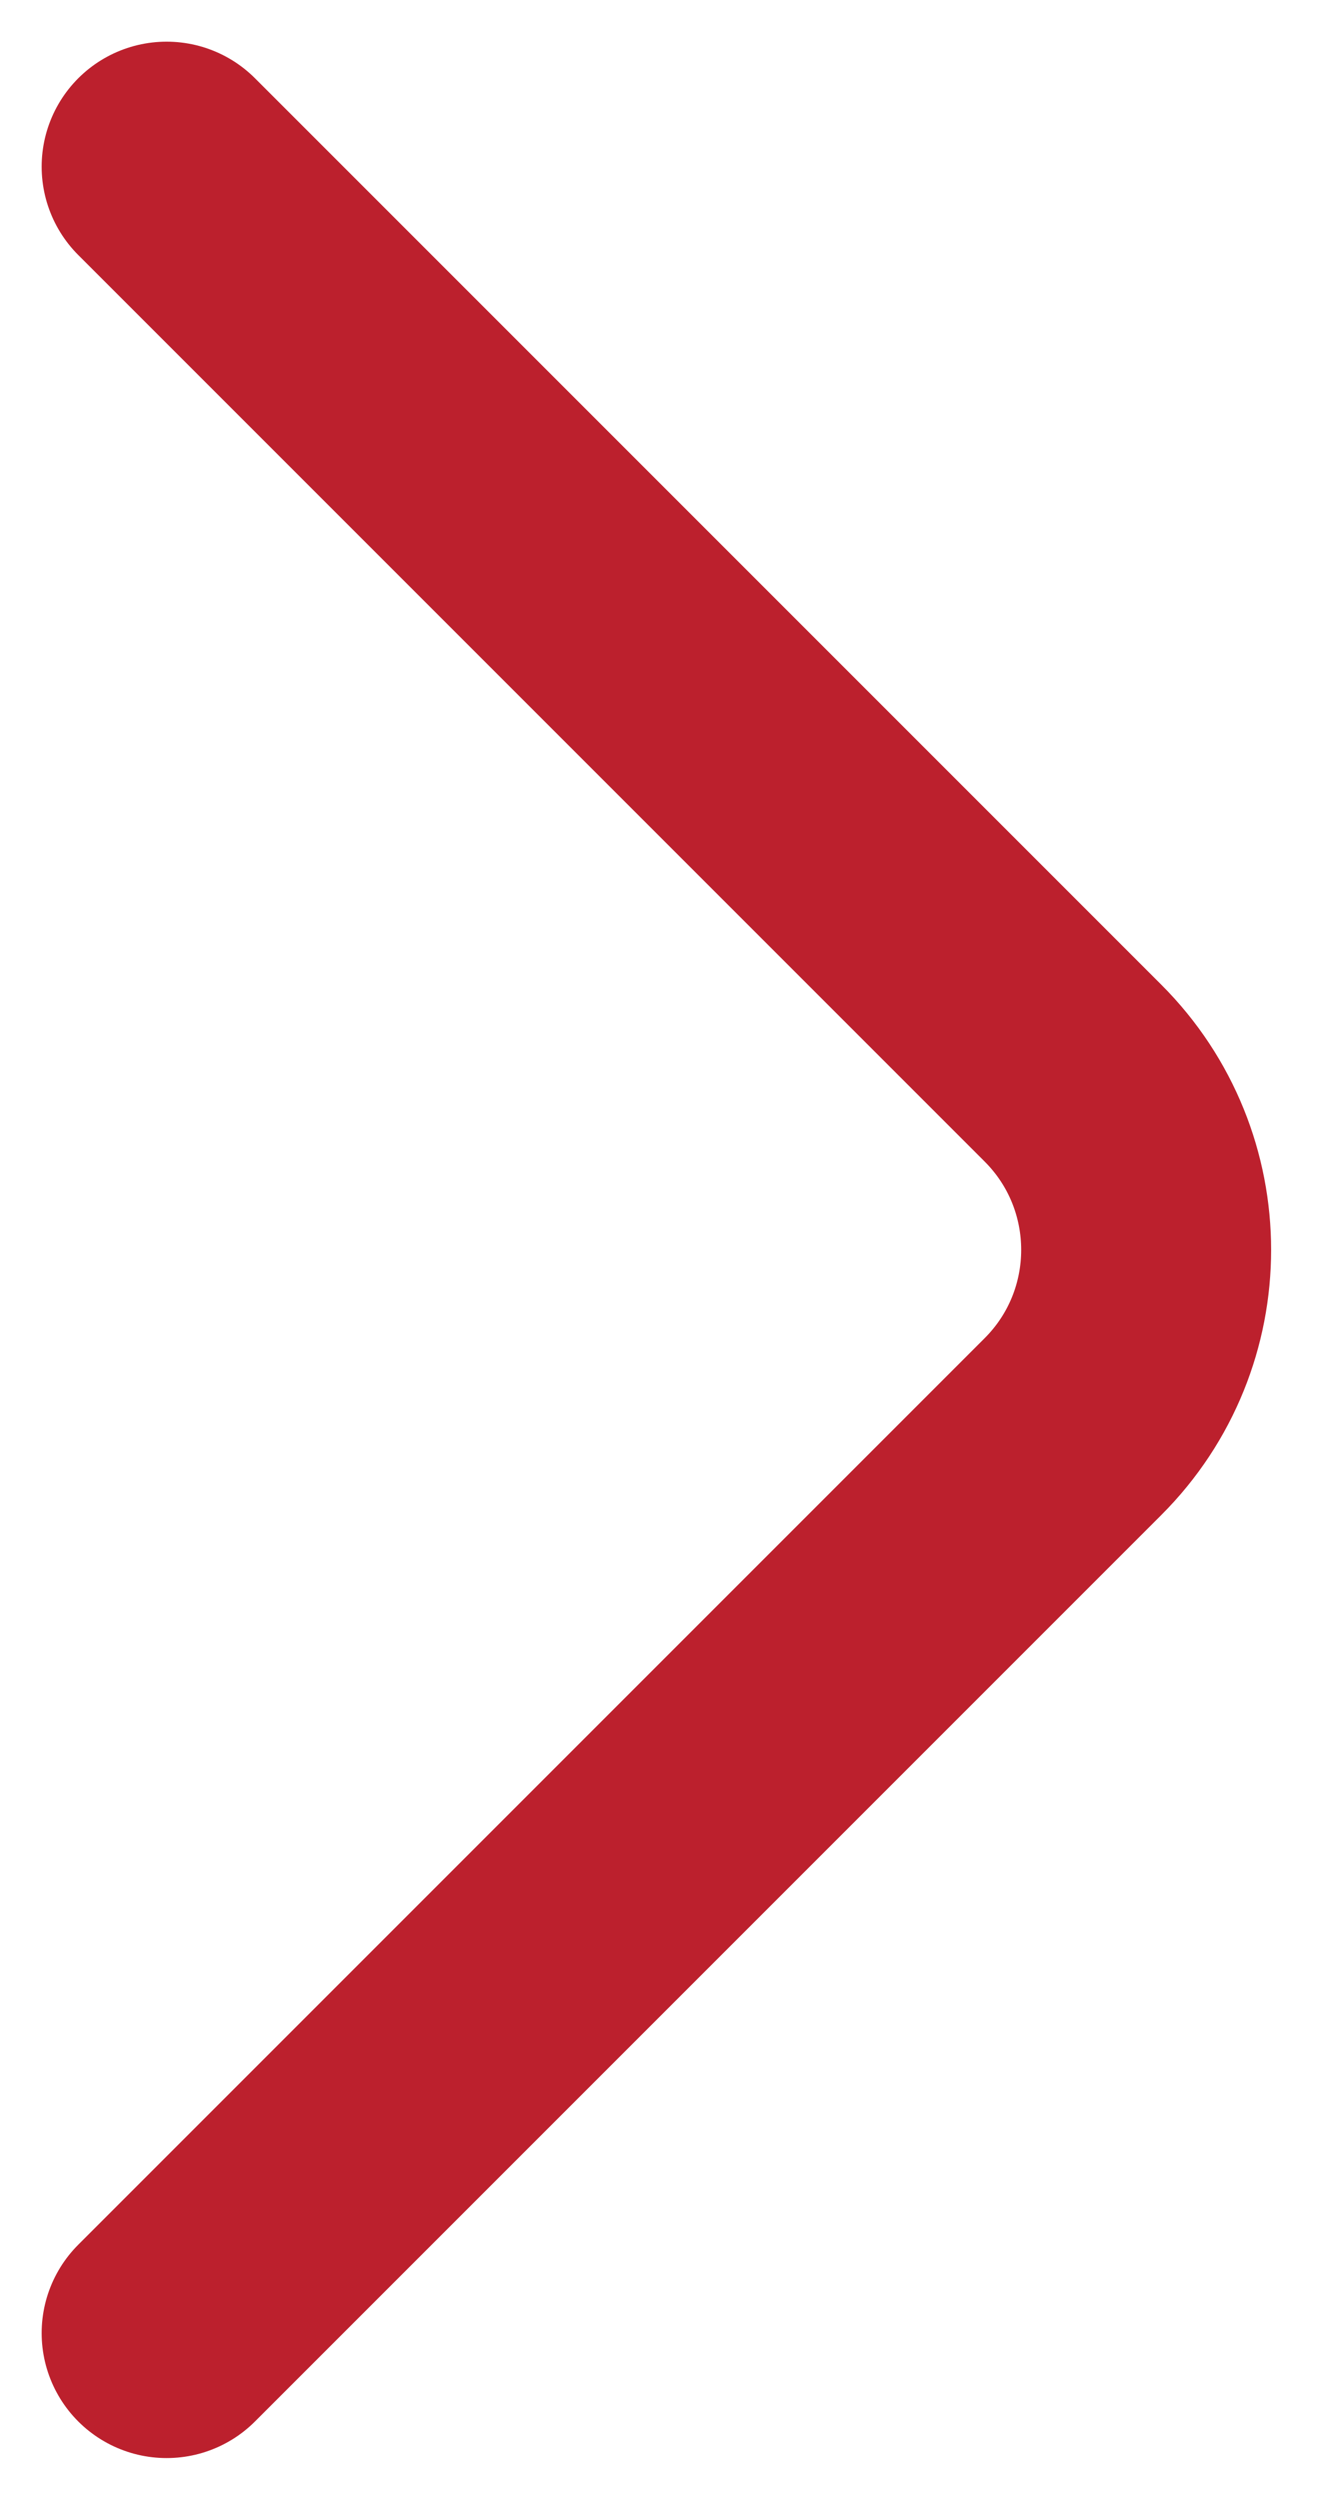
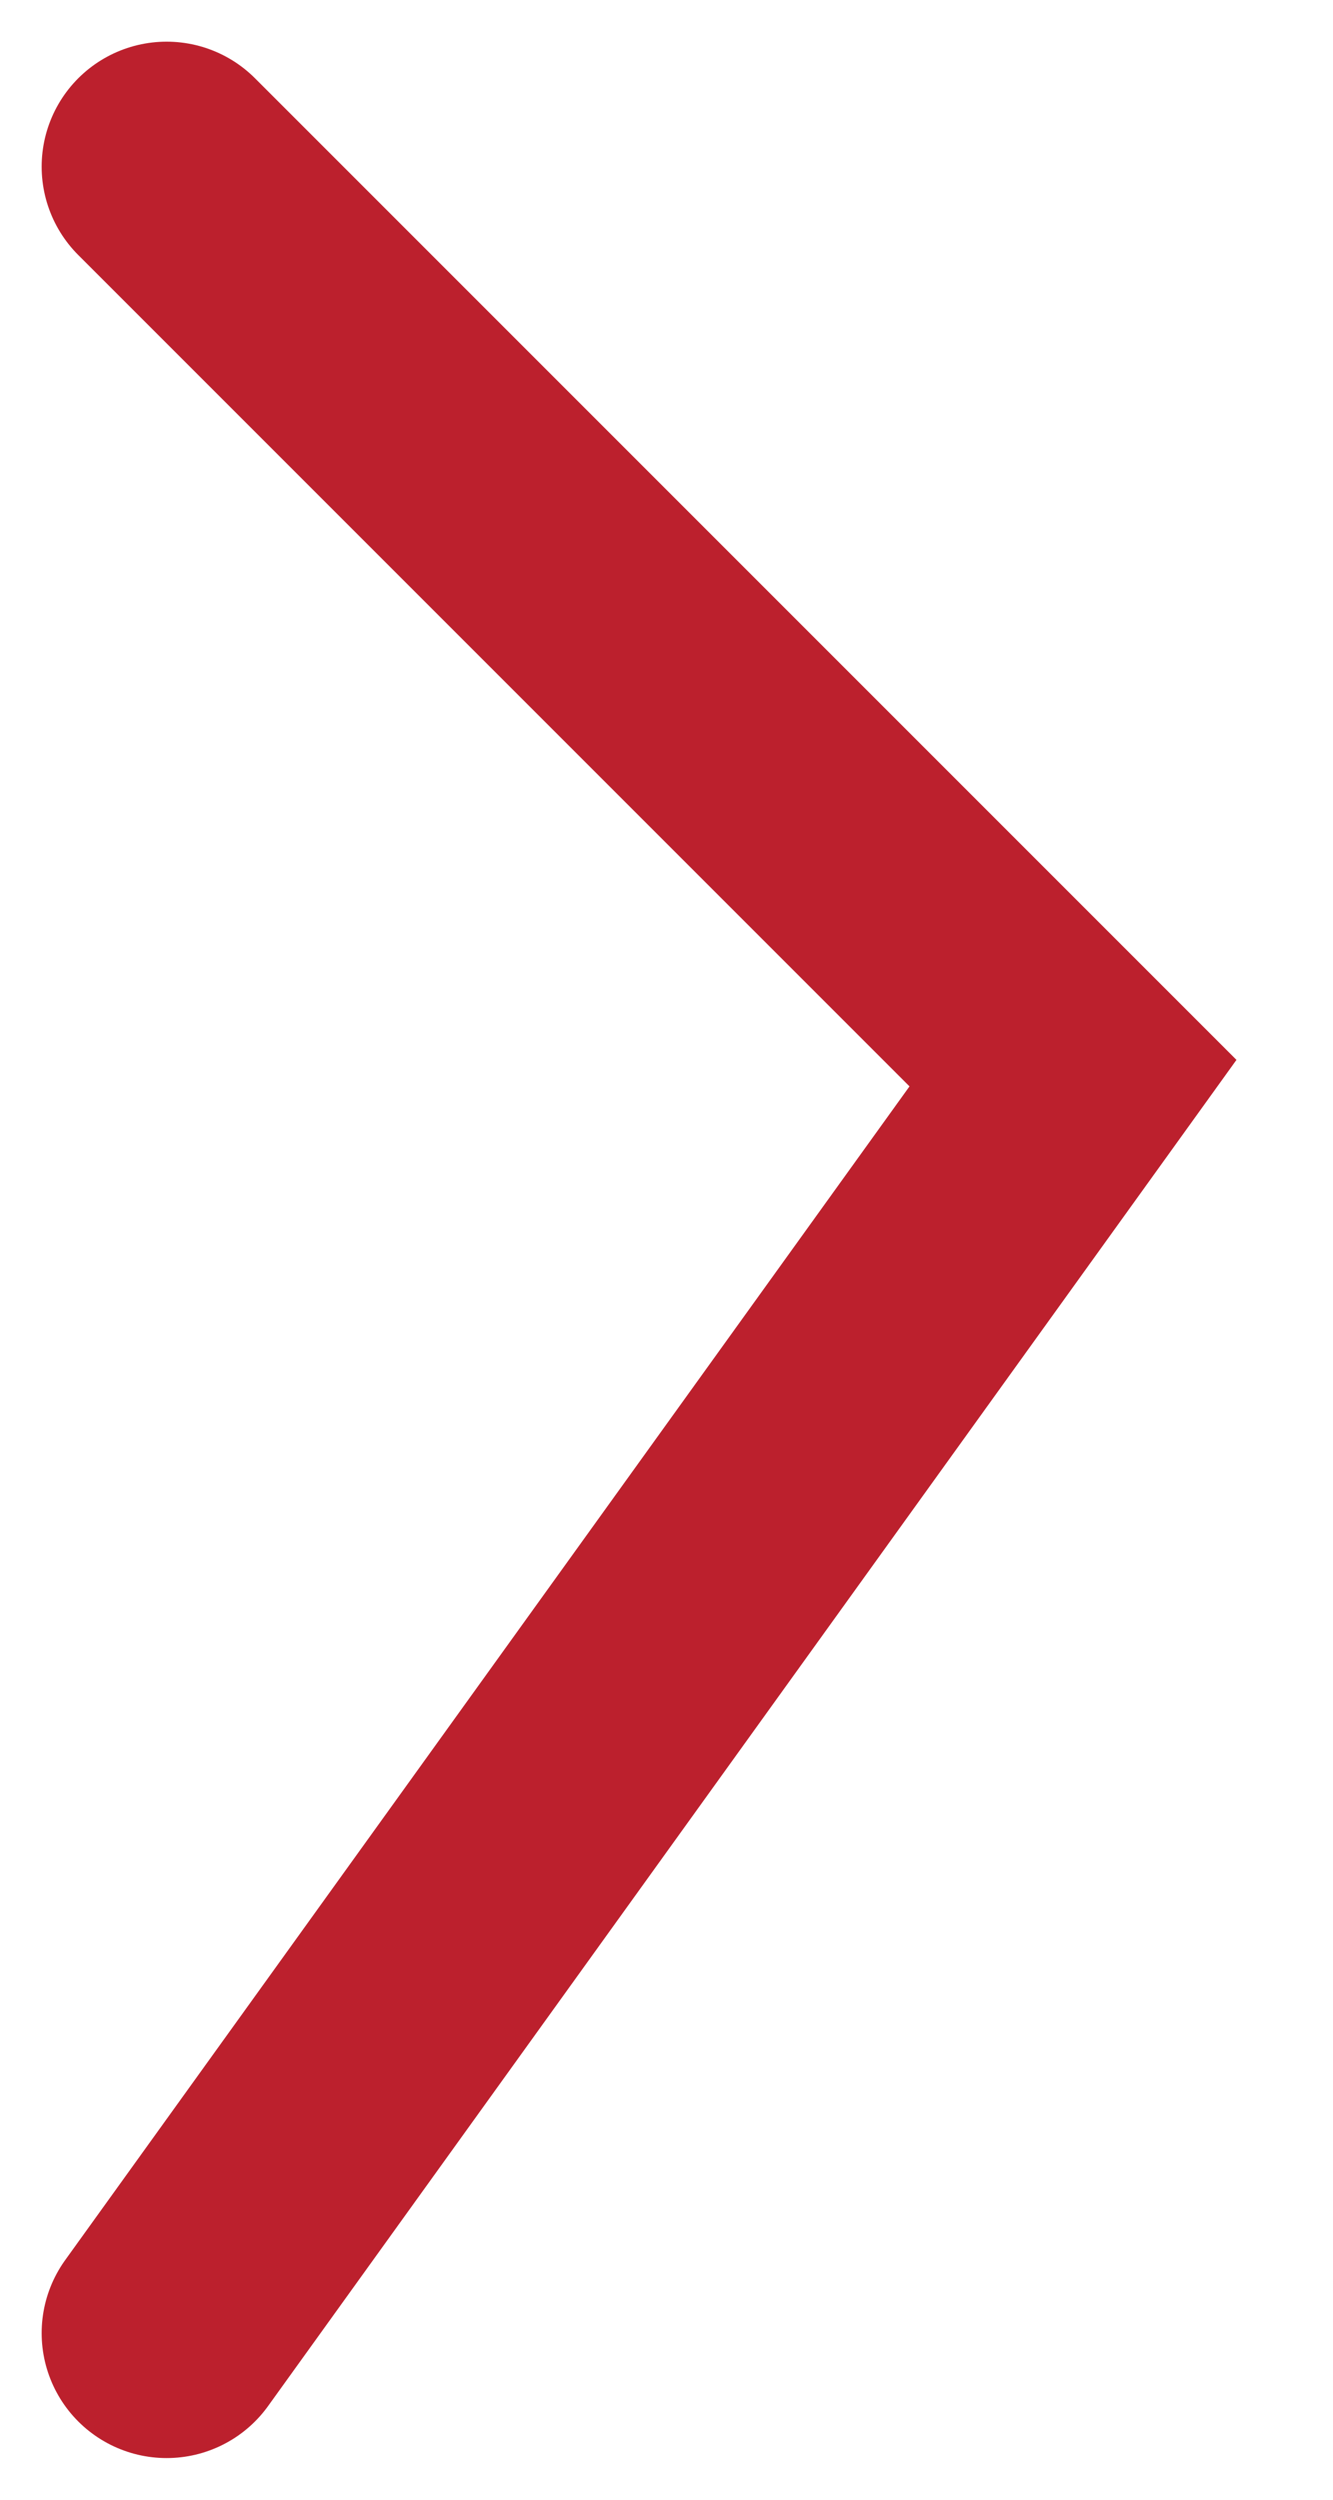
<svg xmlns="http://www.w3.org/2000/svg" width="16" height="30" viewBox="0 0 16 30" fill="none">
-   <path d="M2 2L12.879 12.879C14.05 14.05 14.05 15.95 12.879 17.121L2 28" stroke="#BC202D" stroke-width="3" stroke-linecap="round" />
+   <path d="M2 2L12.879 12.879L2 28" stroke="#BC202D" stroke-width="3" stroke-linecap="round" />
</svg>